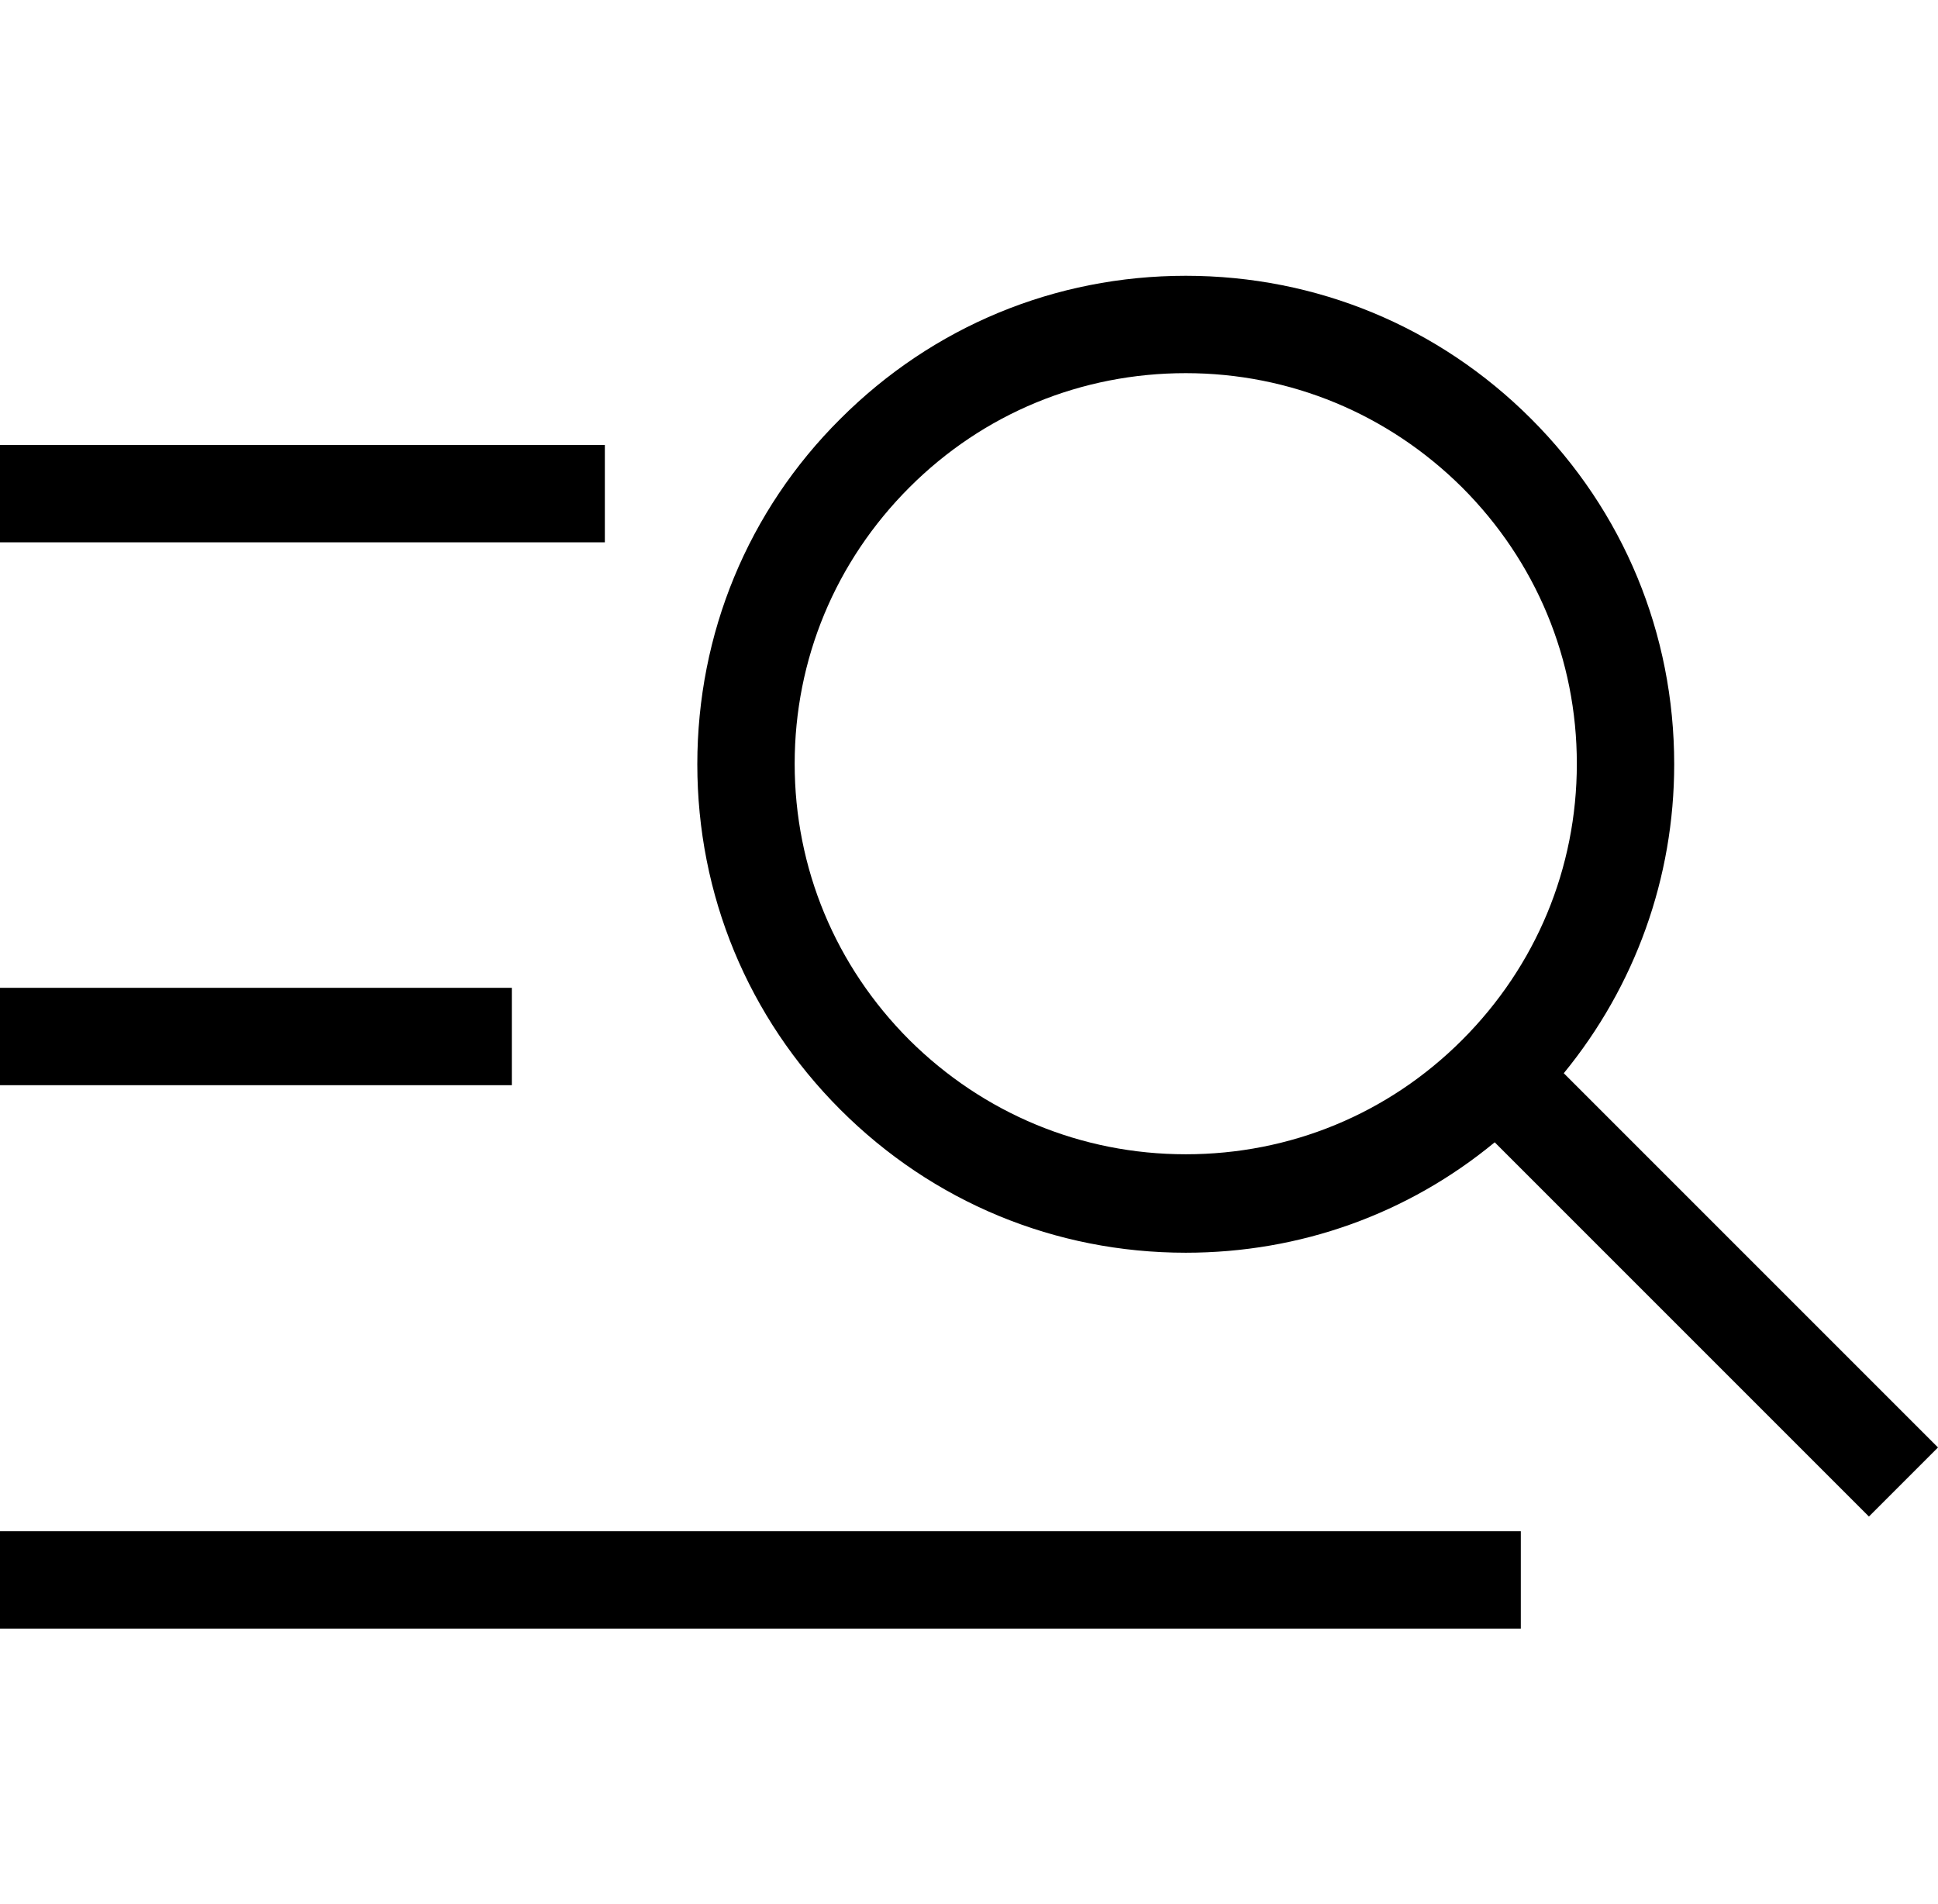
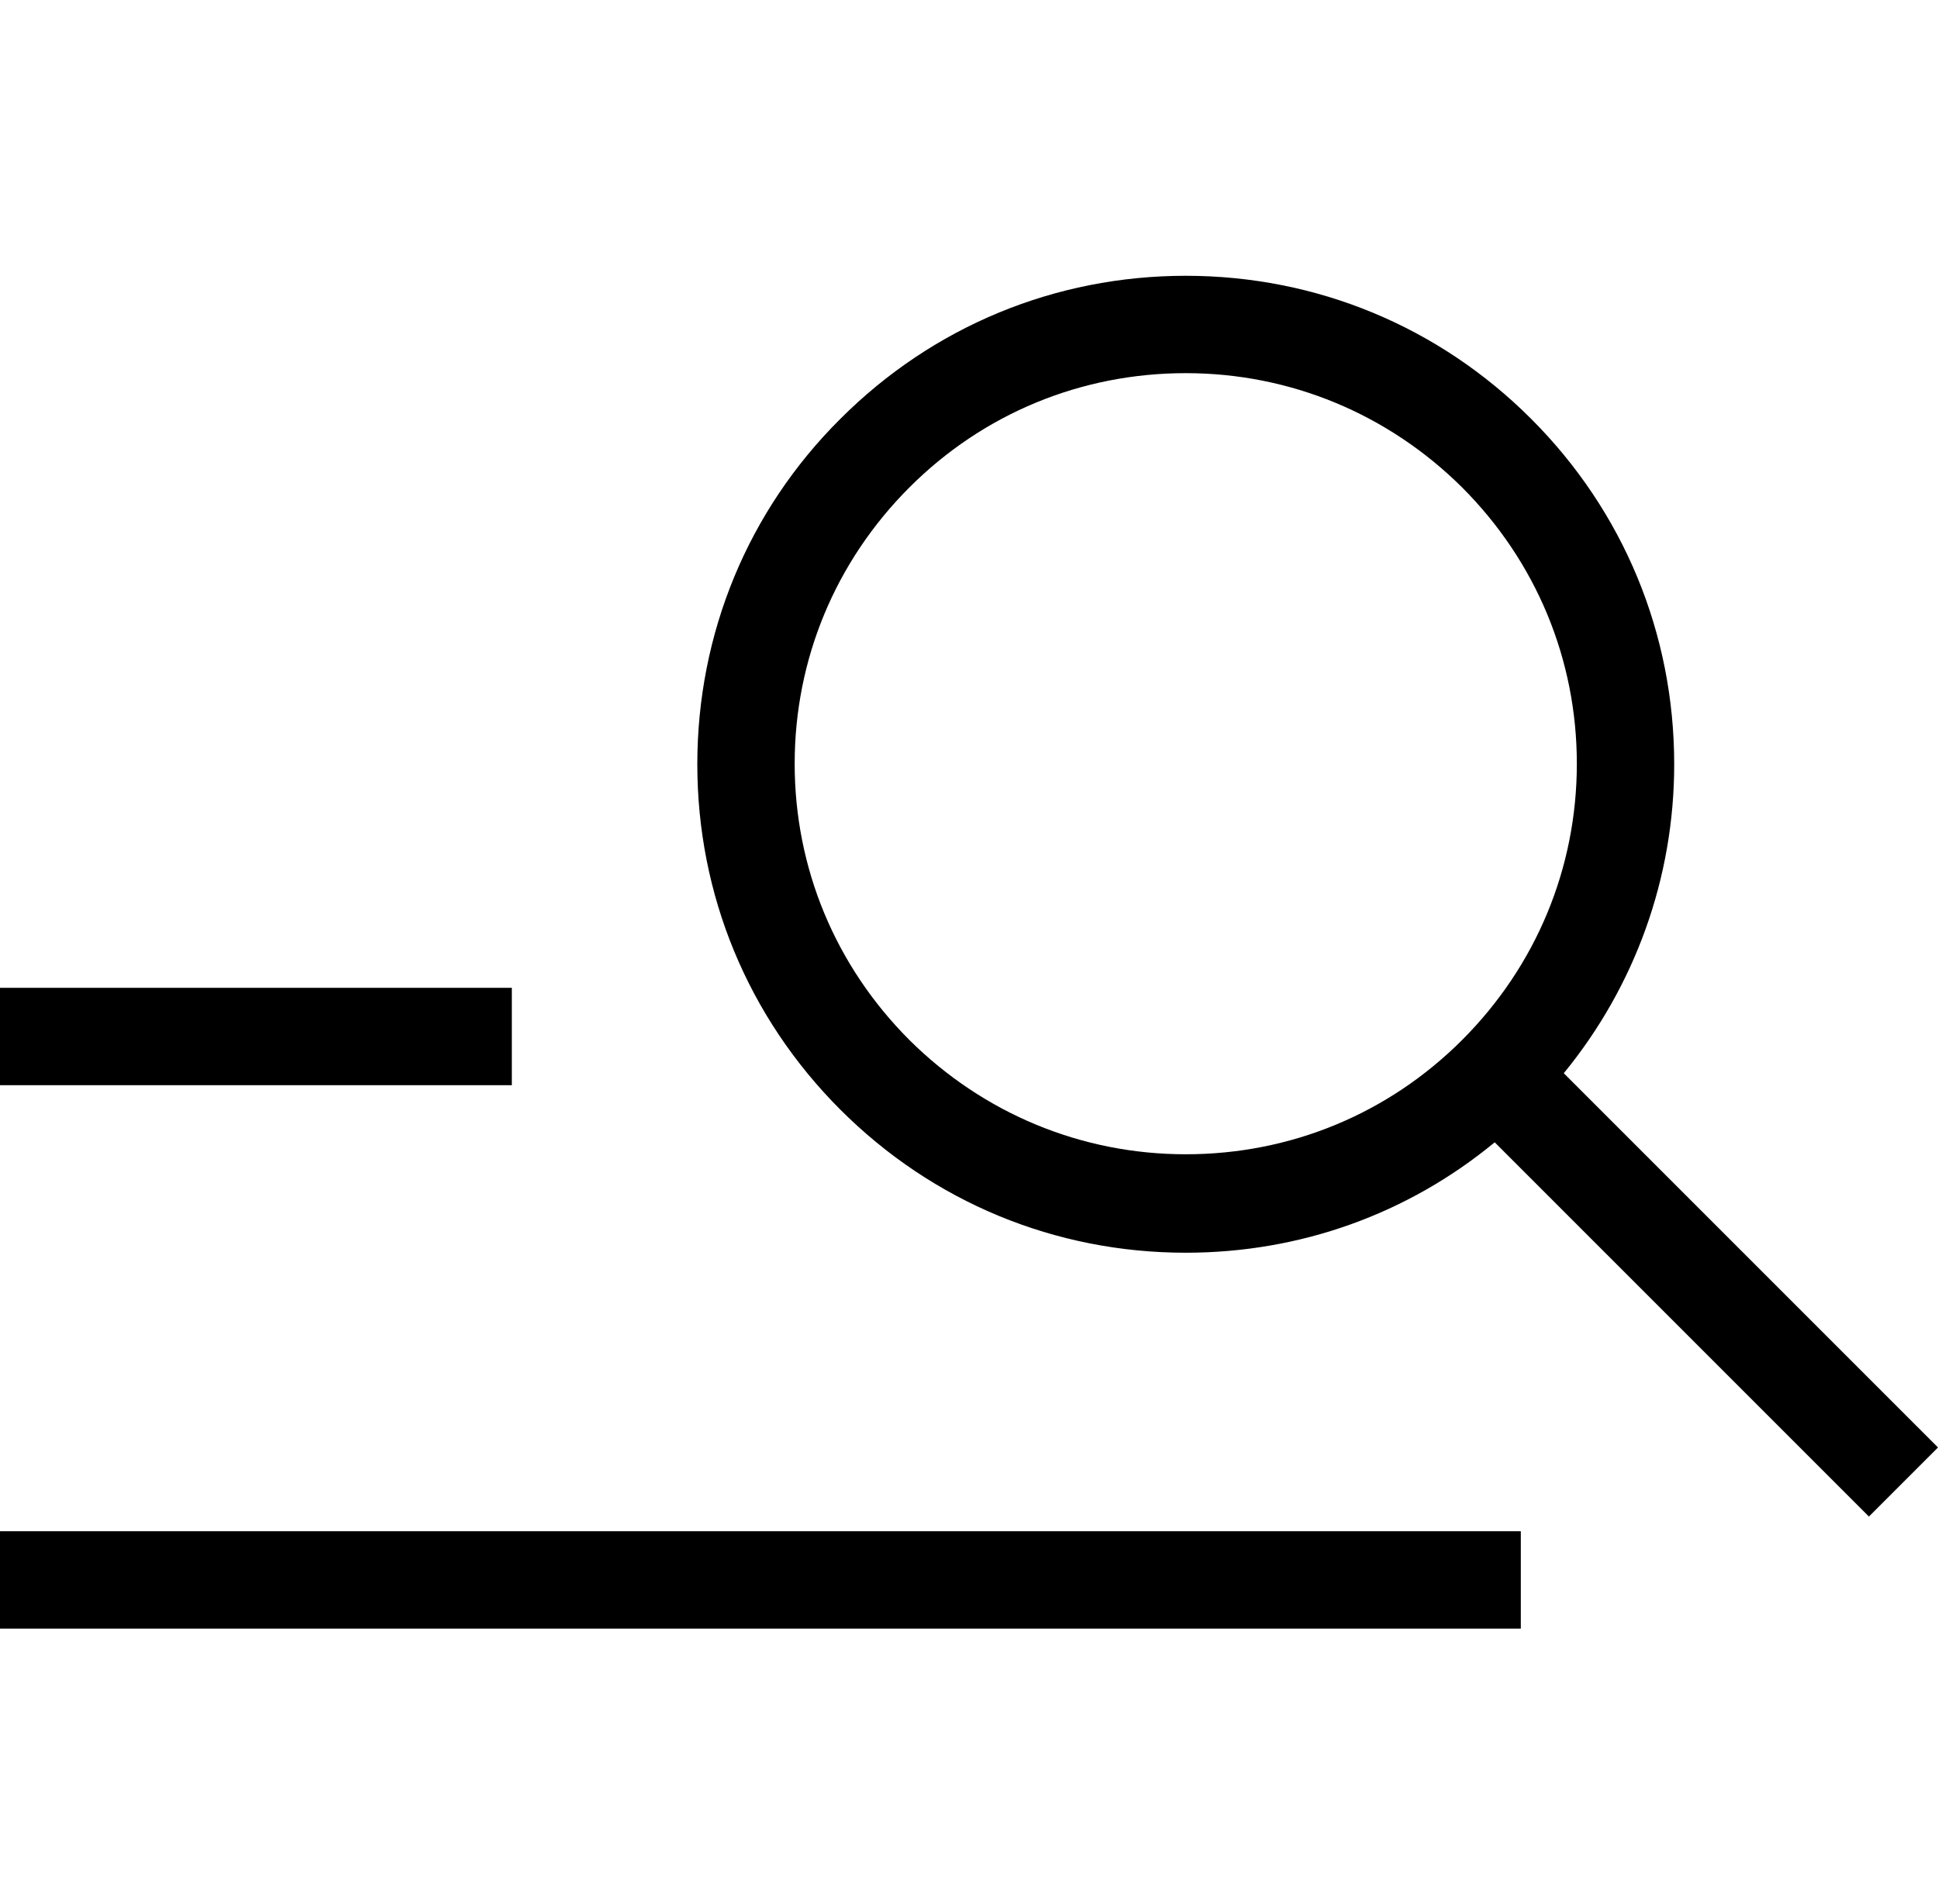
<svg xmlns="http://www.w3.org/2000/svg" id="_圖層_1" data-name="圖層 1" viewBox="0 0 35.63 35">
  <defs>
    <style>
      .cls-1 {
        stroke-width: 0px;
      }
    </style>
  </defs>
-   <rect class="cls-1" x="0" y="8.18" width="11.12" height="1.79" />
  <rect class="cls-1" x="0" y="18.16" width="9.41" height="1.79" />
  <rect class="cls-1" x="0" y="28.15" width="27.96" height="1.79" />
  <path class="cls-1" d="M35.63,26.61l-6.88-6.88c1.31-1.6,2.03-3.59,2.03-5.68,0-2.4-.93-4.65-2.63-6.35s-3.95-2.63-6.35-2.63-4.65.93-6.35,2.63c-1.7,1.69-2.63,3.95-2.63,6.35s.93,4.65,2.63,6.35c1.7,1.7,3.95,2.63,6.35,2.63,2.1,0,4.08-.71,5.68-2.03l6.88,6.88,1.26-1.26ZM16.72,19.12c-1.36-1.36-2.11-3.16-2.11-5.08s.75-3.72,2.11-5.08c1.36-1.36,3.16-2.1,5.08-2.1s3.72.75,5.08,2.1c1.36,1.36,2.11,3.16,2.11,5.08s-.75,3.72-2.11,5.08c-1.36,1.36-3.16,2.1-5.08,2.1s-3.72-.75-5.08-2.1Z" />
</svg>